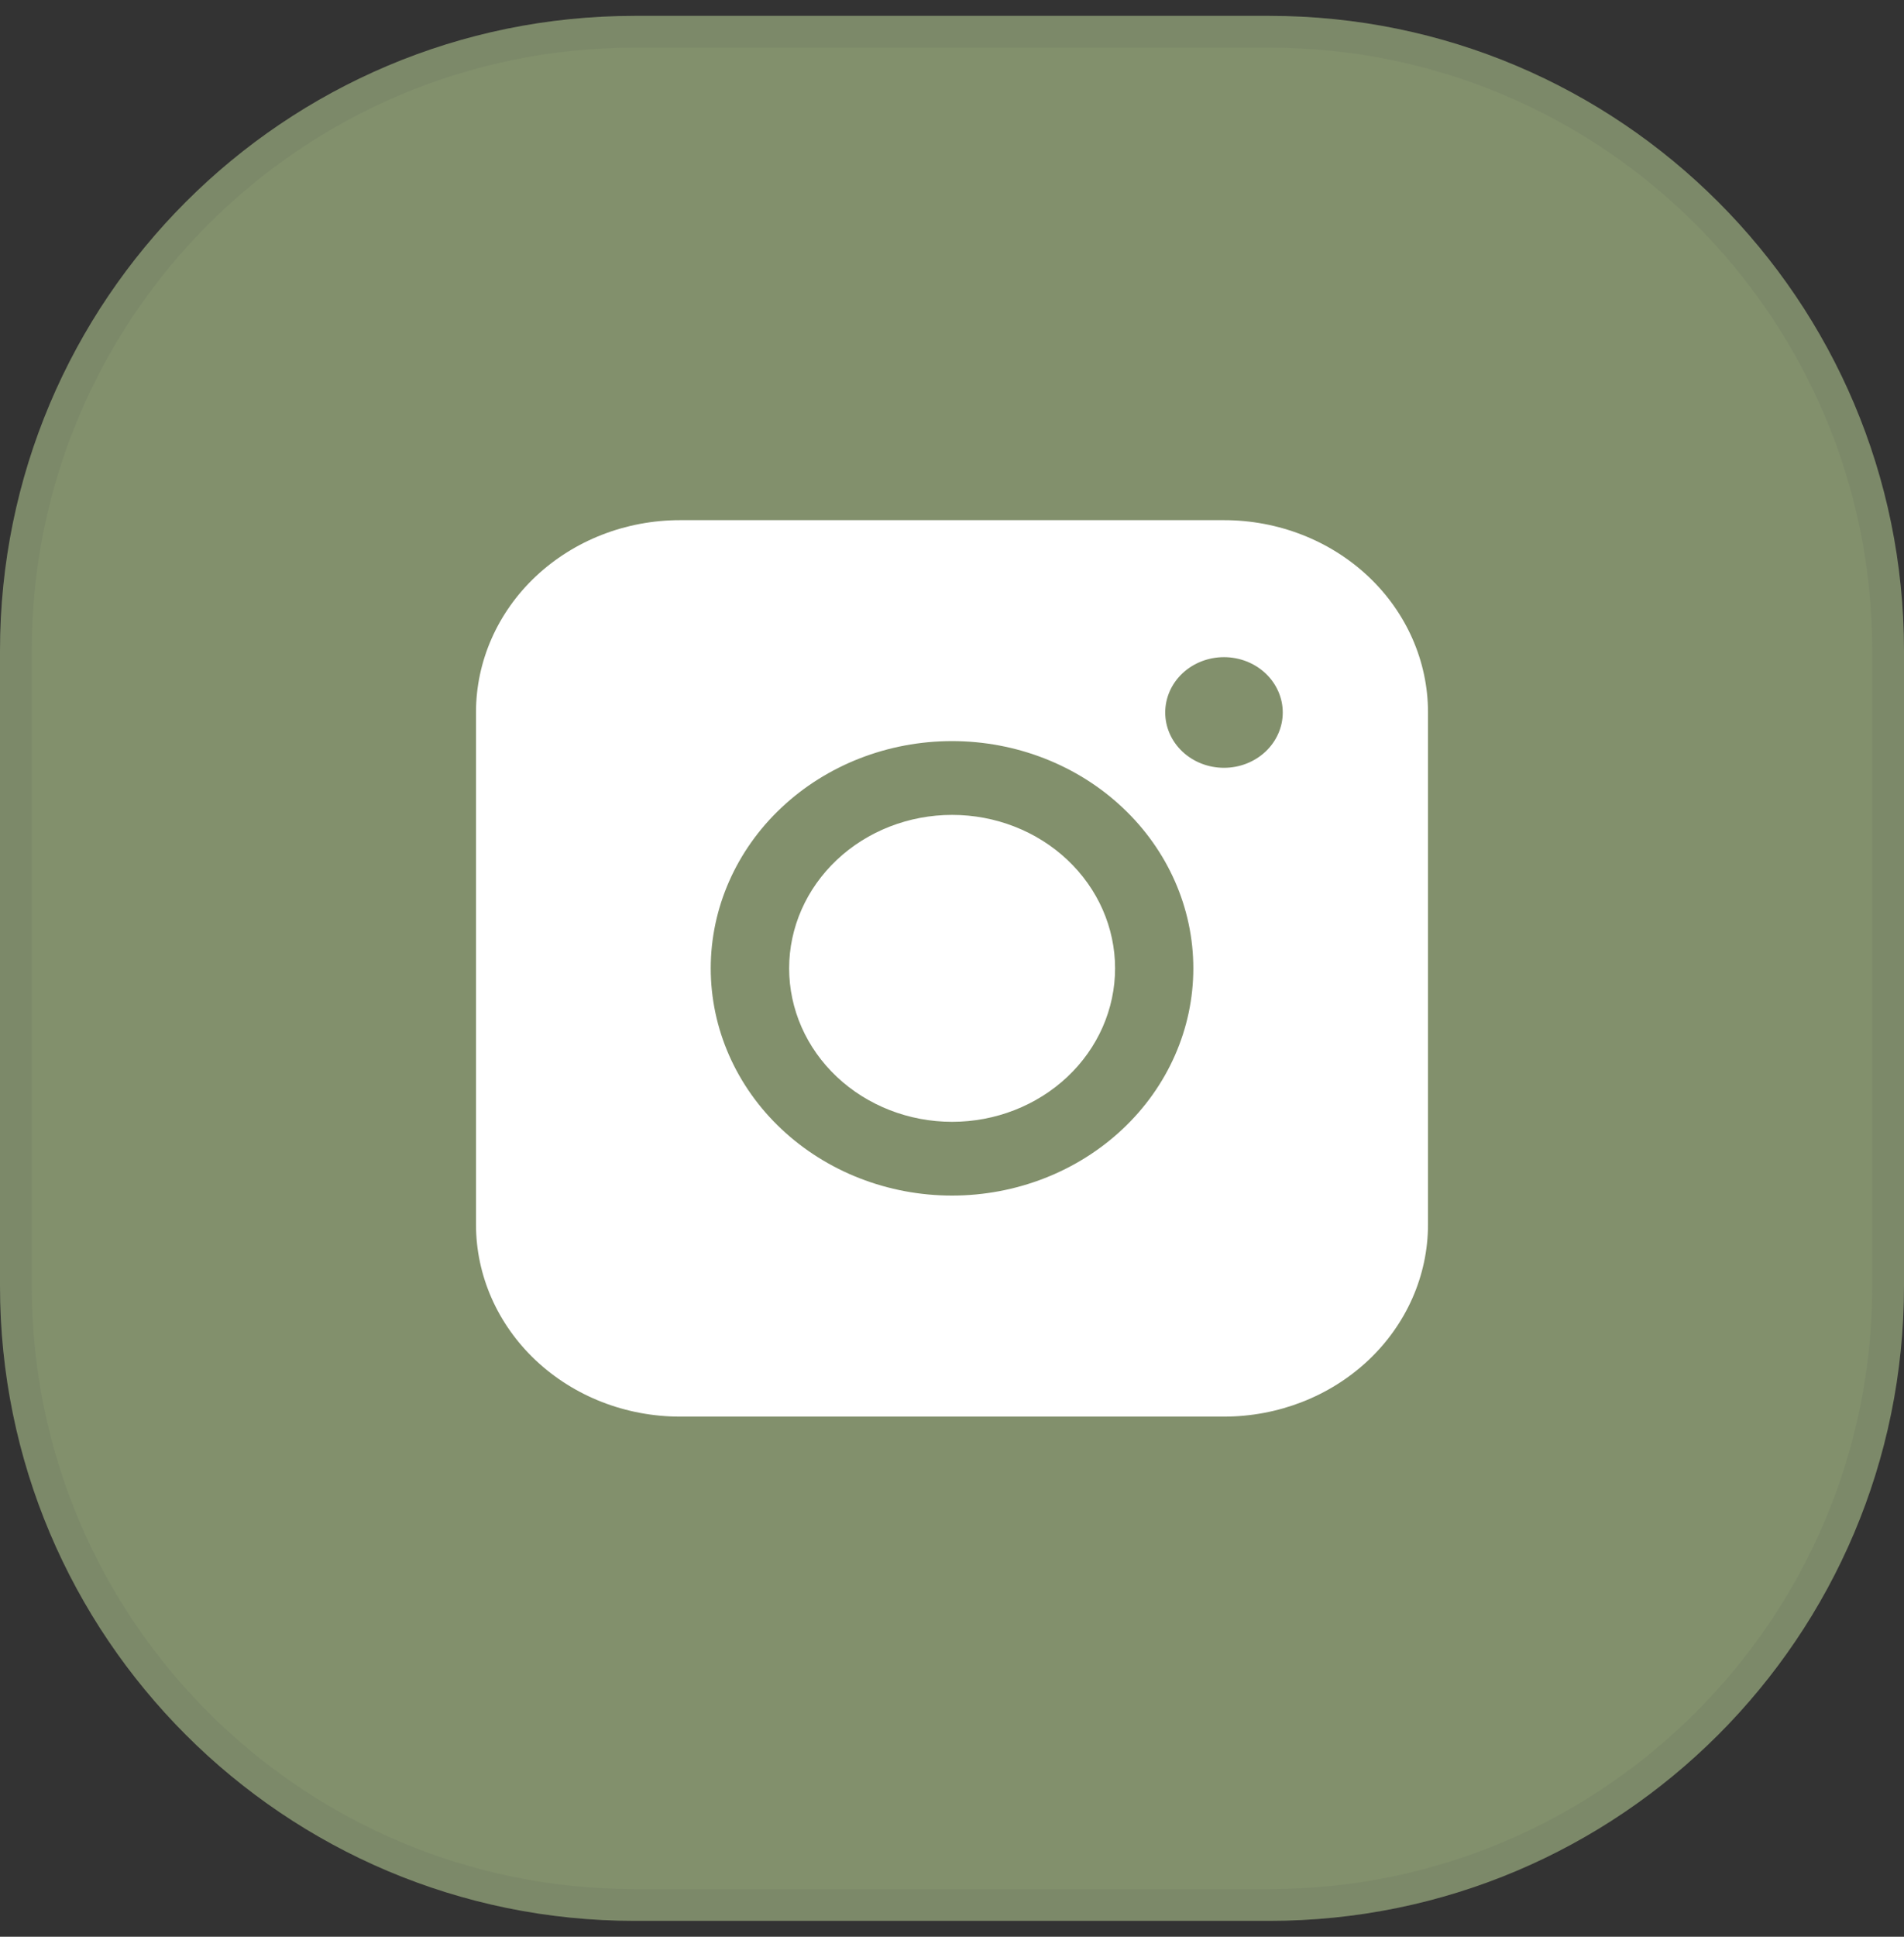
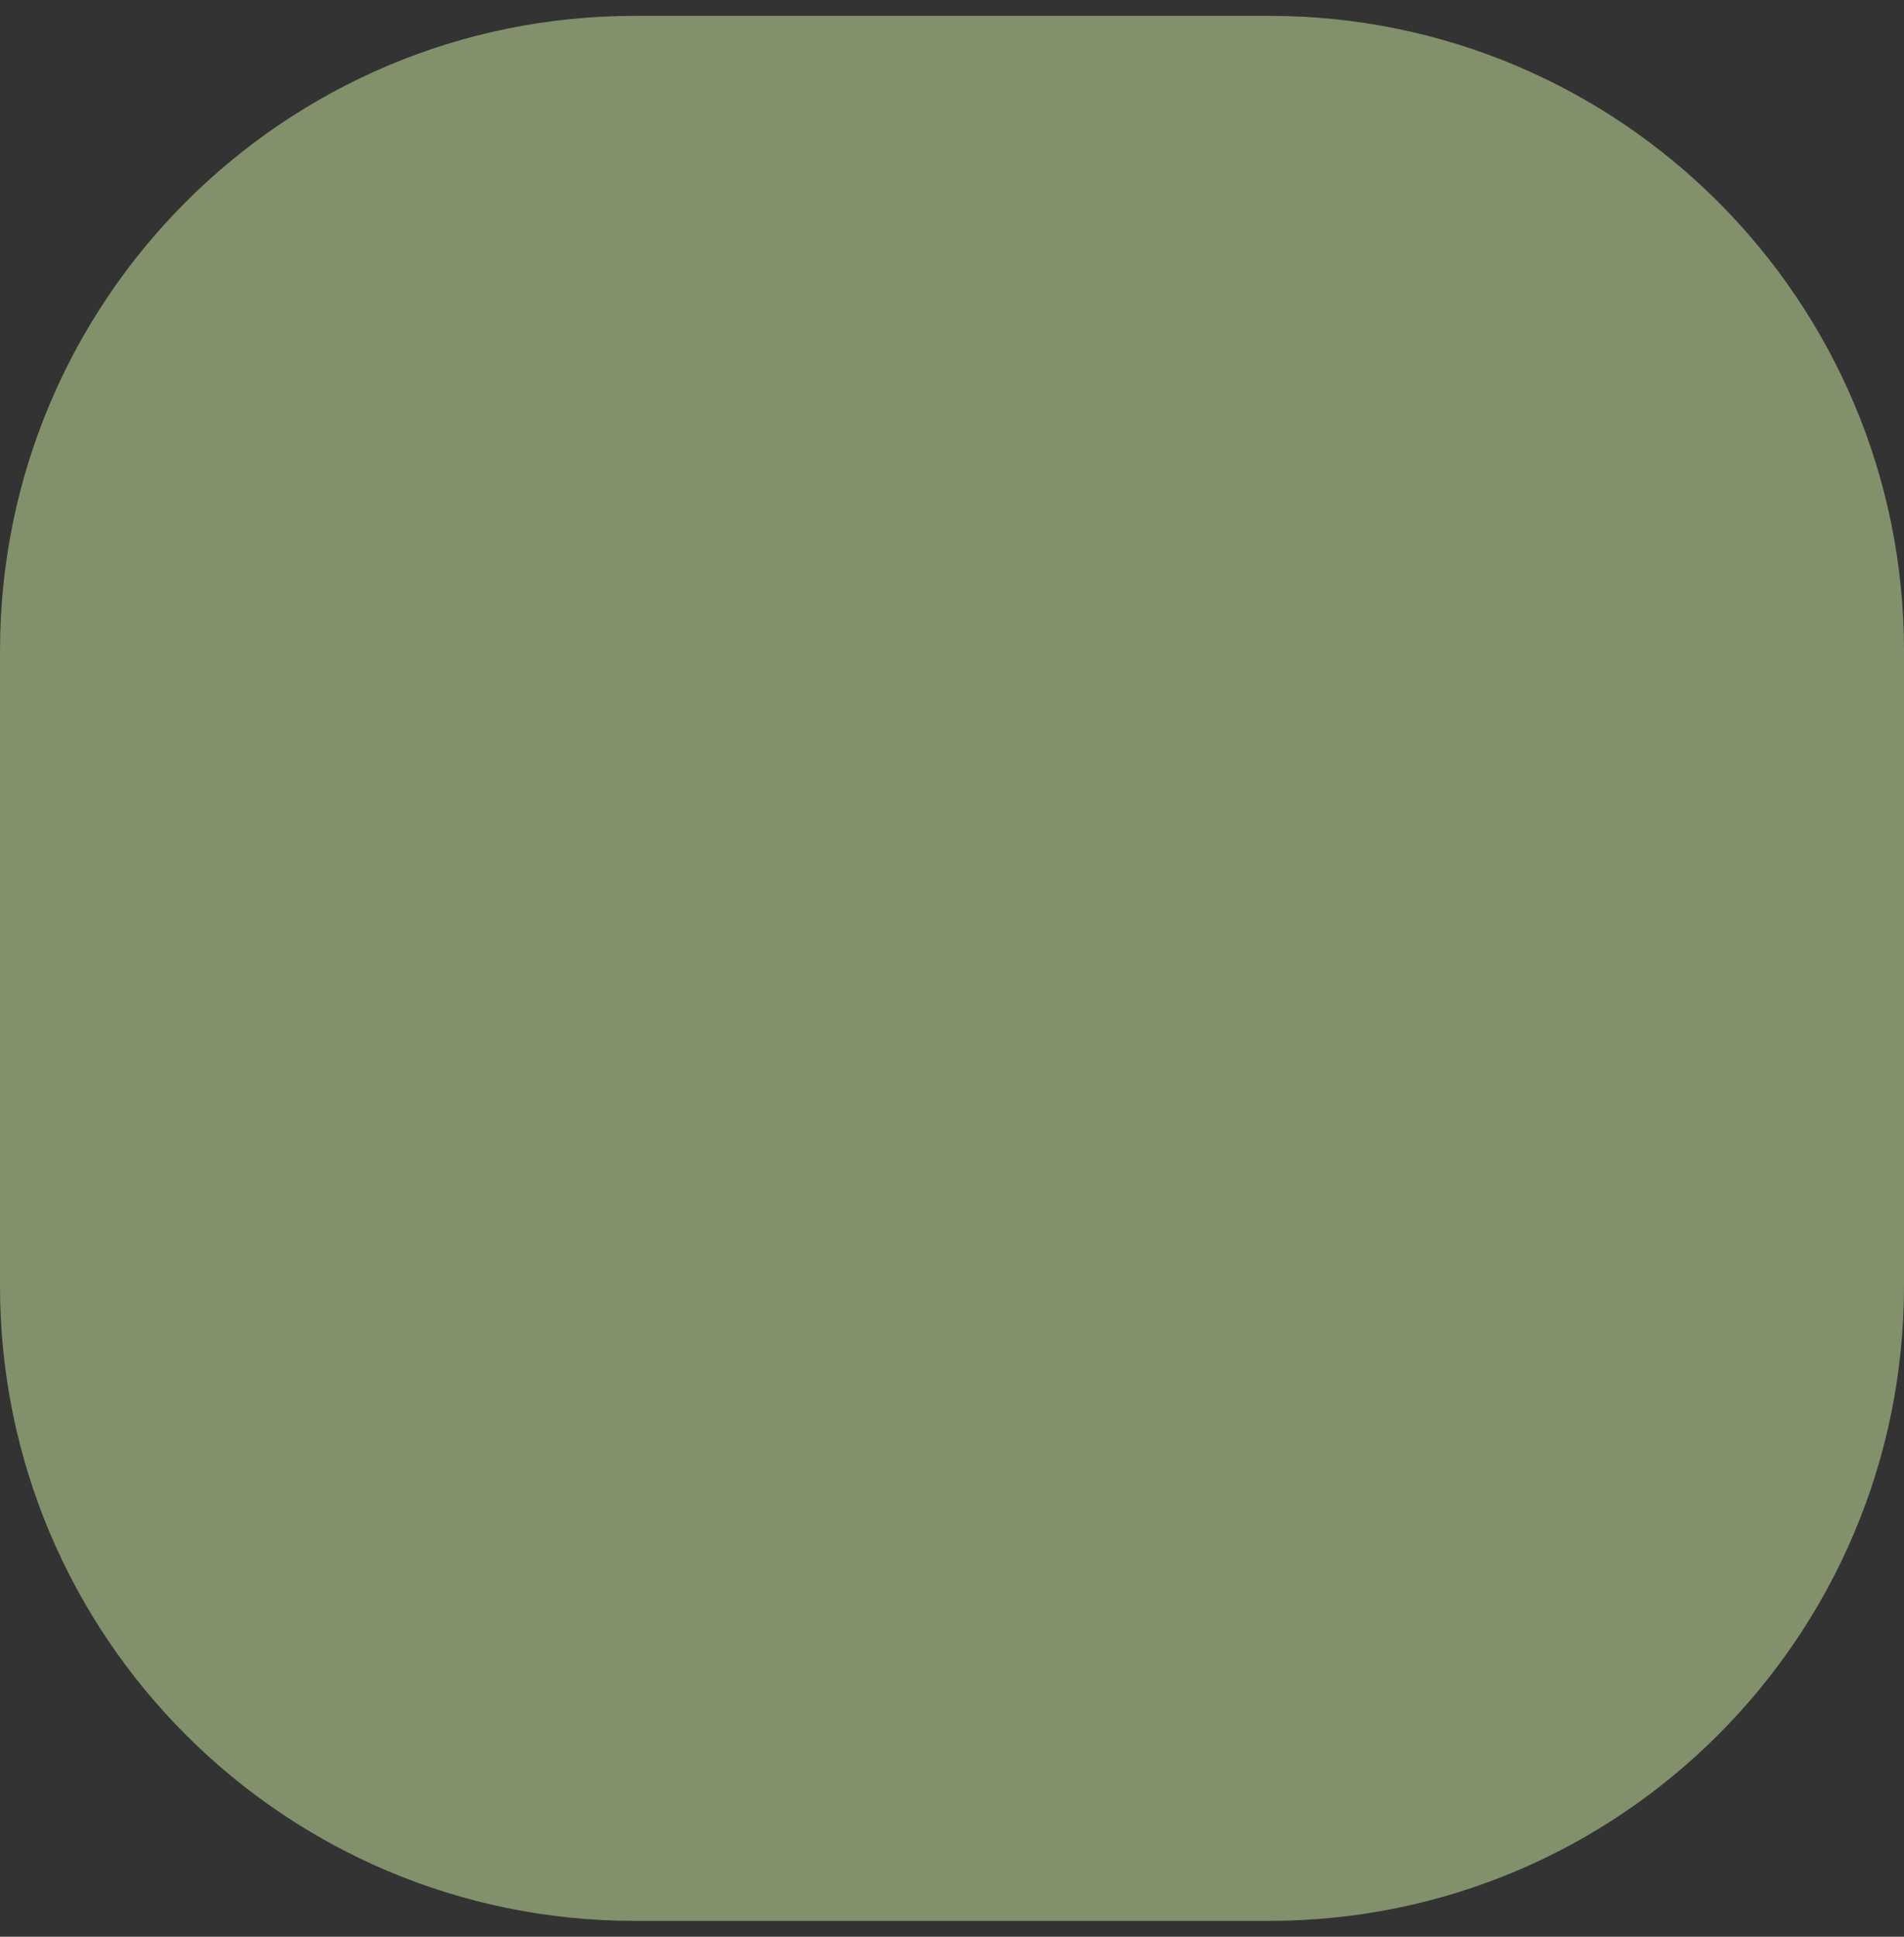
<svg xmlns="http://www.w3.org/2000/svg" width="60" height="61" viewBox="0 0 60 61" fill="none">
  <rect x="0" y="0" width="60" height="61" fill="#333333" stroke="none" />
-   <path d="M0 20.5C0 9.454 8.954 0.5 20 0.5H40C51.046 0.5 60 9.454 60 20.5V40.5C60 51.546 51.046 60.5 40 60.5H20C8.954 60.5 0 51.546 0 40.5V20.5Z" fill="#82906C" />
-   <path d="M0.5 20.5C0.5 9.73 9.23 1 20 1H40C50.77 1 59.5 9.73 59.5 20.5V40.5C59.5 51.27 50.77 60 40 60H20C9.23 60 0.5 51.27 0.5 40.5V20.5Z" stroke="#474A51" stroke-opacity="0.1" />
-   <path fill-rule="evenodd" clip-rule="evenodd" d="M21.429 16.383C19.724 16.383 18.09 17.02 16.884 18.154C15.678 19.288 15.001 20.827 15 22.431V38.567C15 40.172 15.677 41.711 16.883 42.846C18.089 43.981 19.724 44.618 21.429 44.618H38.573C40.278 44.617 41.913 43.98 43.118 42.845C44.323 41.71 45 40.172 45 38.567V22.431C44.999 20.827 44.322 19.289 43.117 18.155C41.912 17.021 40.278 16.383 38.573 16.383H21.429ZM40.423 22.441C40.423 22.903 40.227 23.346 39.88 23.673C39.533 24 39.062 24.183 38.571 24.183C38.08 24.183 37.609 24 37.261 23.673C36.914 23.346 36.719 22.903 36.719 22.441C36.719 21.979 36.914 21.535 37.261 21.208C37.609 20.881 38.08 20.698 38.571 20.698C39.062 20.698 39.533 20.881 39.88 21.208C40.227 21.535 40.423 21.979 40.423 22.441ZM30.004 25.666C28.642 25.666 27.335 26.175 26.372 27.082C25.409 27.988 24.868 29.217 24.868 30.499C24.868 31.781 25.409 33.011 26.372 33.917C27.335 34.823 28.642 35.333 30.004 35.333C31.366 35.333 32.672 34.823 33.635 33.917C34.598 33.011 35.139 31.781 35.139 30.499C35.139 29.217 34.598 27.988 33.635 27.082C32.672 26.175 31.366 25.666 30.004 25.666ZM22.397 30.499C22.397 28.601 23.198 26.781 24.624 25.439C26.05 24.096 27.984 23.342 30.001 23.342C32.018 23.342 33.952 24.096 35.378 25.439C36.804 26.781 37.605 28.601 37.605 30.499C37.605 32.398 36.804 34.218 35.378 35.56C33.952 36.902 32.018 37.656 30.001 37.656C27.984 37.656 26.05 36.902 24.624 35.56C23.198 34.218 22.397 32.398 22.397 30.499Z" fill="white" />
+   <path d="M0 20.5C0 9.454 8.954 0.5 20 0.5H40C51.046 0.5 60 9.454 60 20.5V40.5C60 51.546 51.046 60.5 40 60.5H20C8.954 60.5 0 51.546 0 40.5V20.5" fill="#82906C" />
</svg>